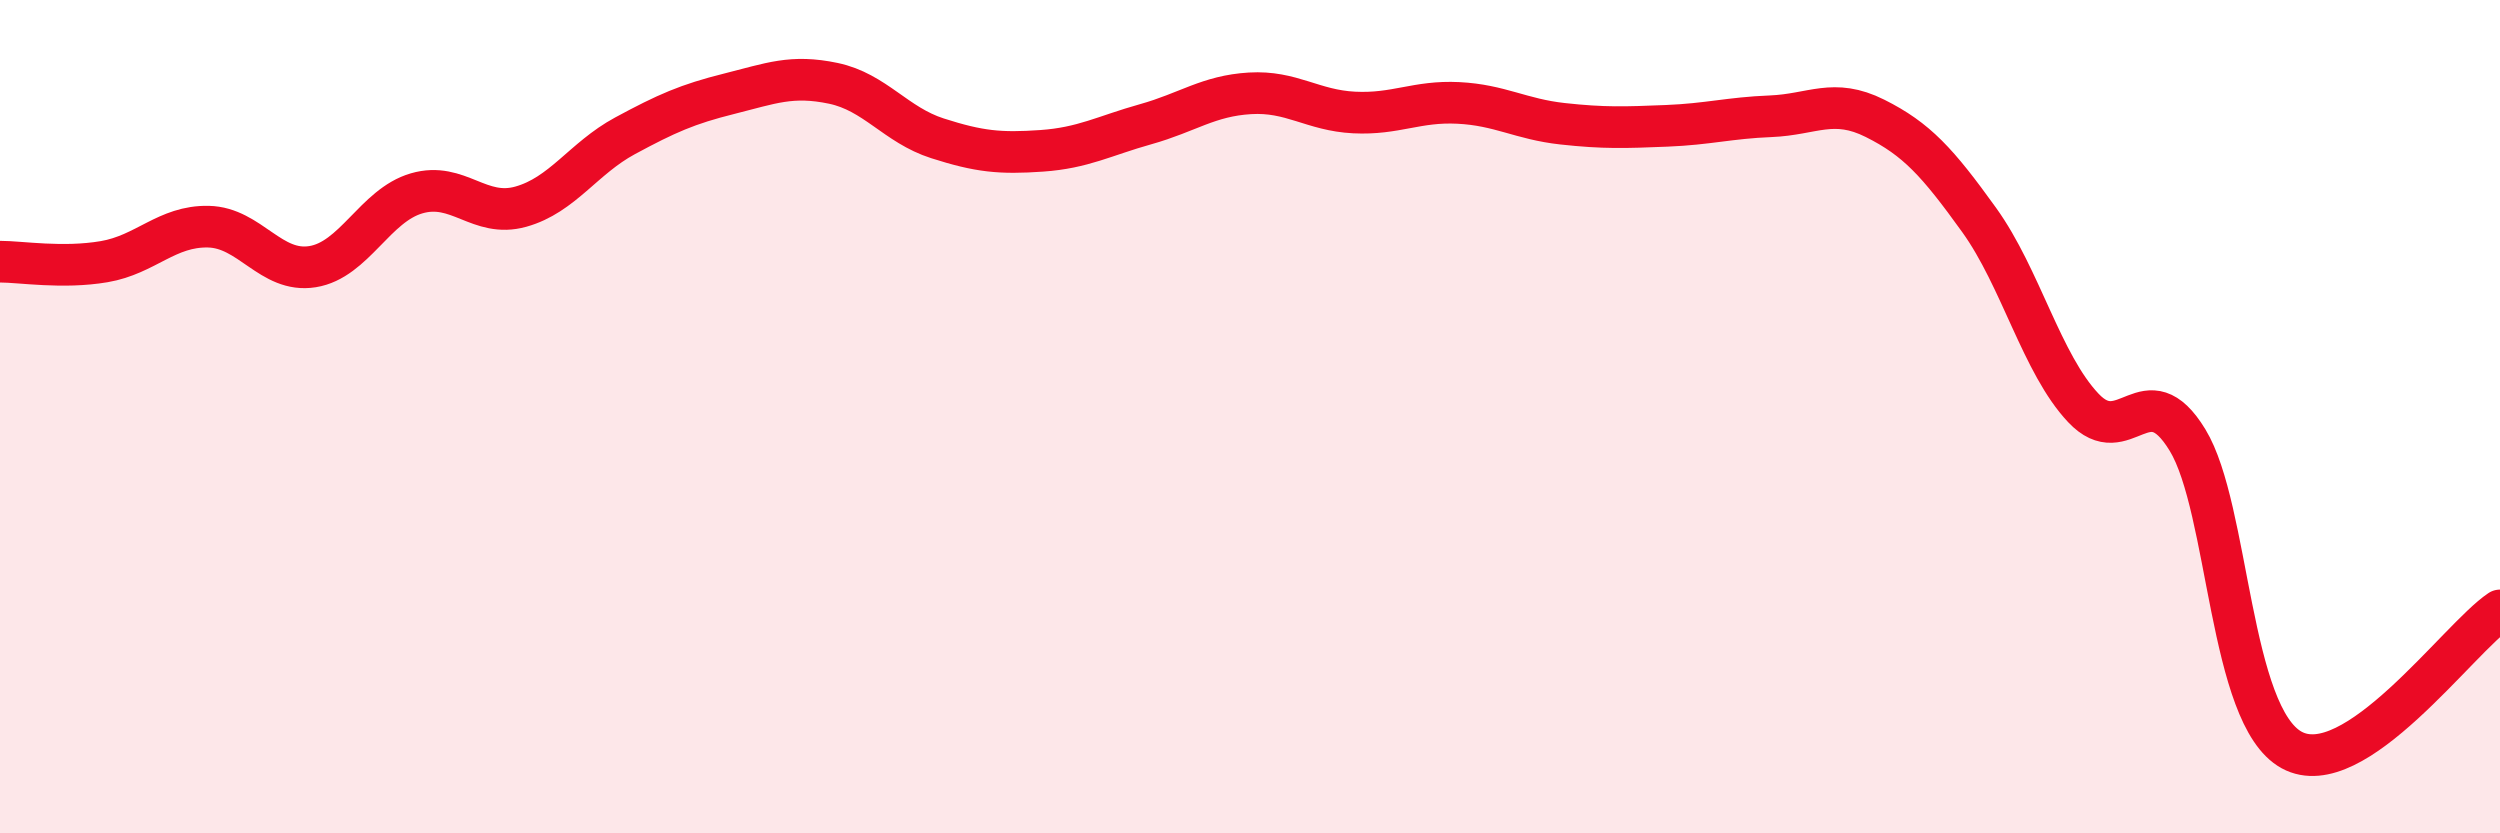
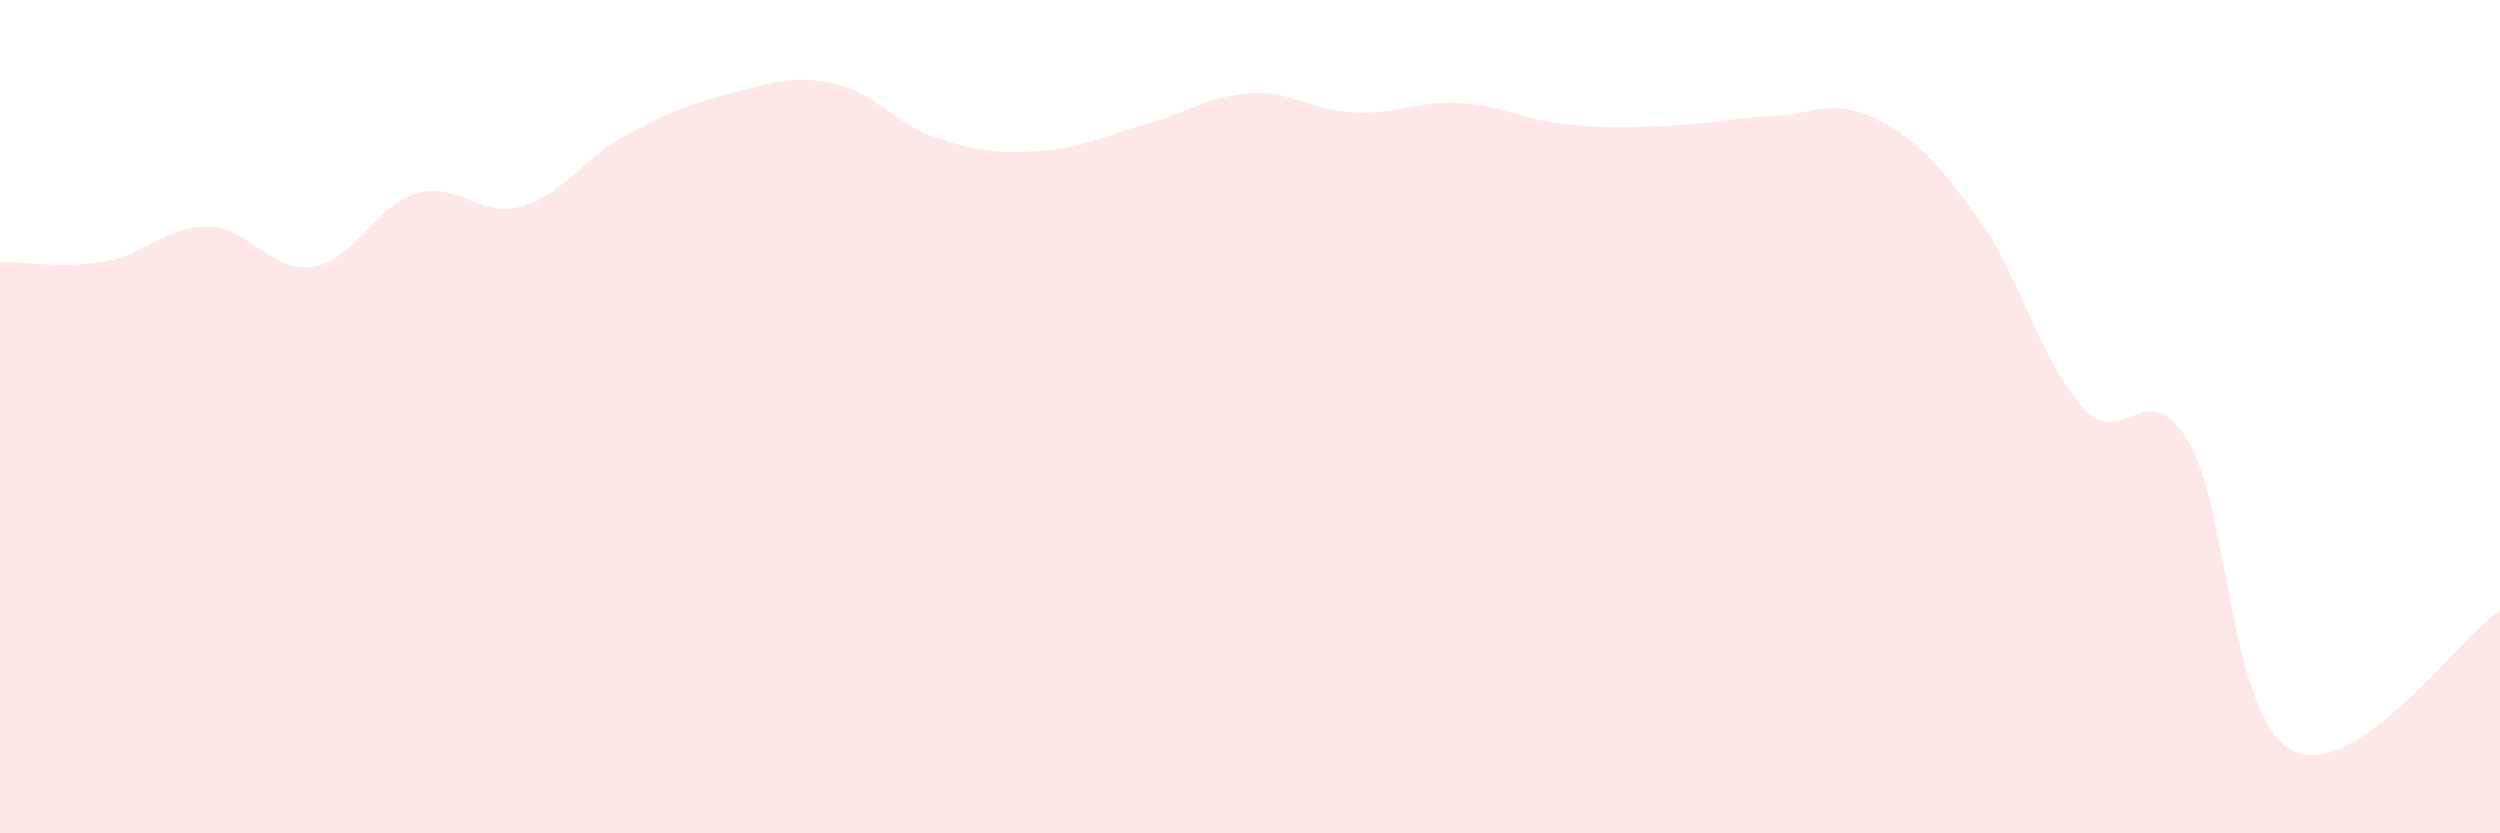
<svg xmlns="http://www.w3.org/2000/svg" width="60" height="20" viewBox="0 0 60 20">
  <path d="M 0,6.28 C 0.5,6.28 1.5,6.45 2.5,6.28 C 3.5,6.11 4,5.42 5,5.44 C 6,5.46 6.5,6.56 7.5,6.4 C 8.5,6.24 9,4.93 10,4.64 C 11,4.35 11.5,5.24 12.5,4.96 C 13.5,4.68 14,3.8 15,3.26 C 16,2.72 16.5,2.5 17.5,2.25 C 18.5,2 19,1.79 20,2 C 21,2.21 21.5,3 22.5,3.32 C 23.5,3.64 24,3.69 25,3.62 C 26,3.55 26.5,3.26 27.5,2.98 C 28.5,2.7 29,2.3 30,2.24 C 31,2.18 31.5,2.65 32.5,2.7 C 33.5,2.75 34,2.42 35,2.47 C 36,2.52 36.5,2.86 37.5,2.97 C 38.5,3.08 39,3.06 40,3.02 C 41,2.98 41.5,2.83 42.5,2.79 C 43.5,2.75 44,2.34 45,2.84 C 46,3.34 46.5,3.89 47.5,5.28 C 48.5,6.67 49,8.73 50,9.79 C 51,10.85 51.5,8.92 52.5,10.56 C 53.5,12.2 53.5,17.18 55,18 C 56.5,18.82 59,15.32 60,14.65L60 20L0 20Z" fill="#EB0A25" opacity="0.1" stroke-linecap="round" stroke-linejoin="round" />
-   <path d="M 0,6.28 C 0.5,6.28 1.5,6.45 2.5,6.28 C 3.5,6.11 4,5.42 5,5.44 C 6,5.46 6.5,6.56 7.5,6.4 C 8.5,6.24 9,4.93 10,4.64 C 11,4.35 11.5,5.24 12.5,4.96 C 13.5,4.68 14,3.8 15,3.26 C 16,2.72 16.5,2.5 17.5,2.25 C 18.5,2 19,1.79 20,2 C 21,2.21 21.5,3 22.5,3.32 C 23.5,3.64 24,3.69 25,3.62 C 26,3.55 26.5,3.26 27.5,2.98 C 28.5,2.7 29,2.3 30,2.24 C 31,2.18 31.5,2.65 32.5,2.7 C 33.5,2.75 34,2.42 35,2.47 C 36,2.52 36.5,2.86 37.5,2.97 C 38.5,3.08 39,3.06 40,3.02 C 41,2.98 41.5,2.83 42.5,2.79 C 43.5,2.75 44,2.34 45,2.84 C 46,3.34 46.5,3.89 47.5,5.28 C 48.5,6.67 49,8.73 50,9.79 C 51,10.85 51.5,8.92 52.5,10.56 C 53.5,12.2 53.5,17.18 55,18 C 56.5,18.82 59,15.32 60,14.65" stroke="#EB0A25" stroke-width="1" fill="none" stroke-linecap="round" stroke-linejoin="round" />
</svg>